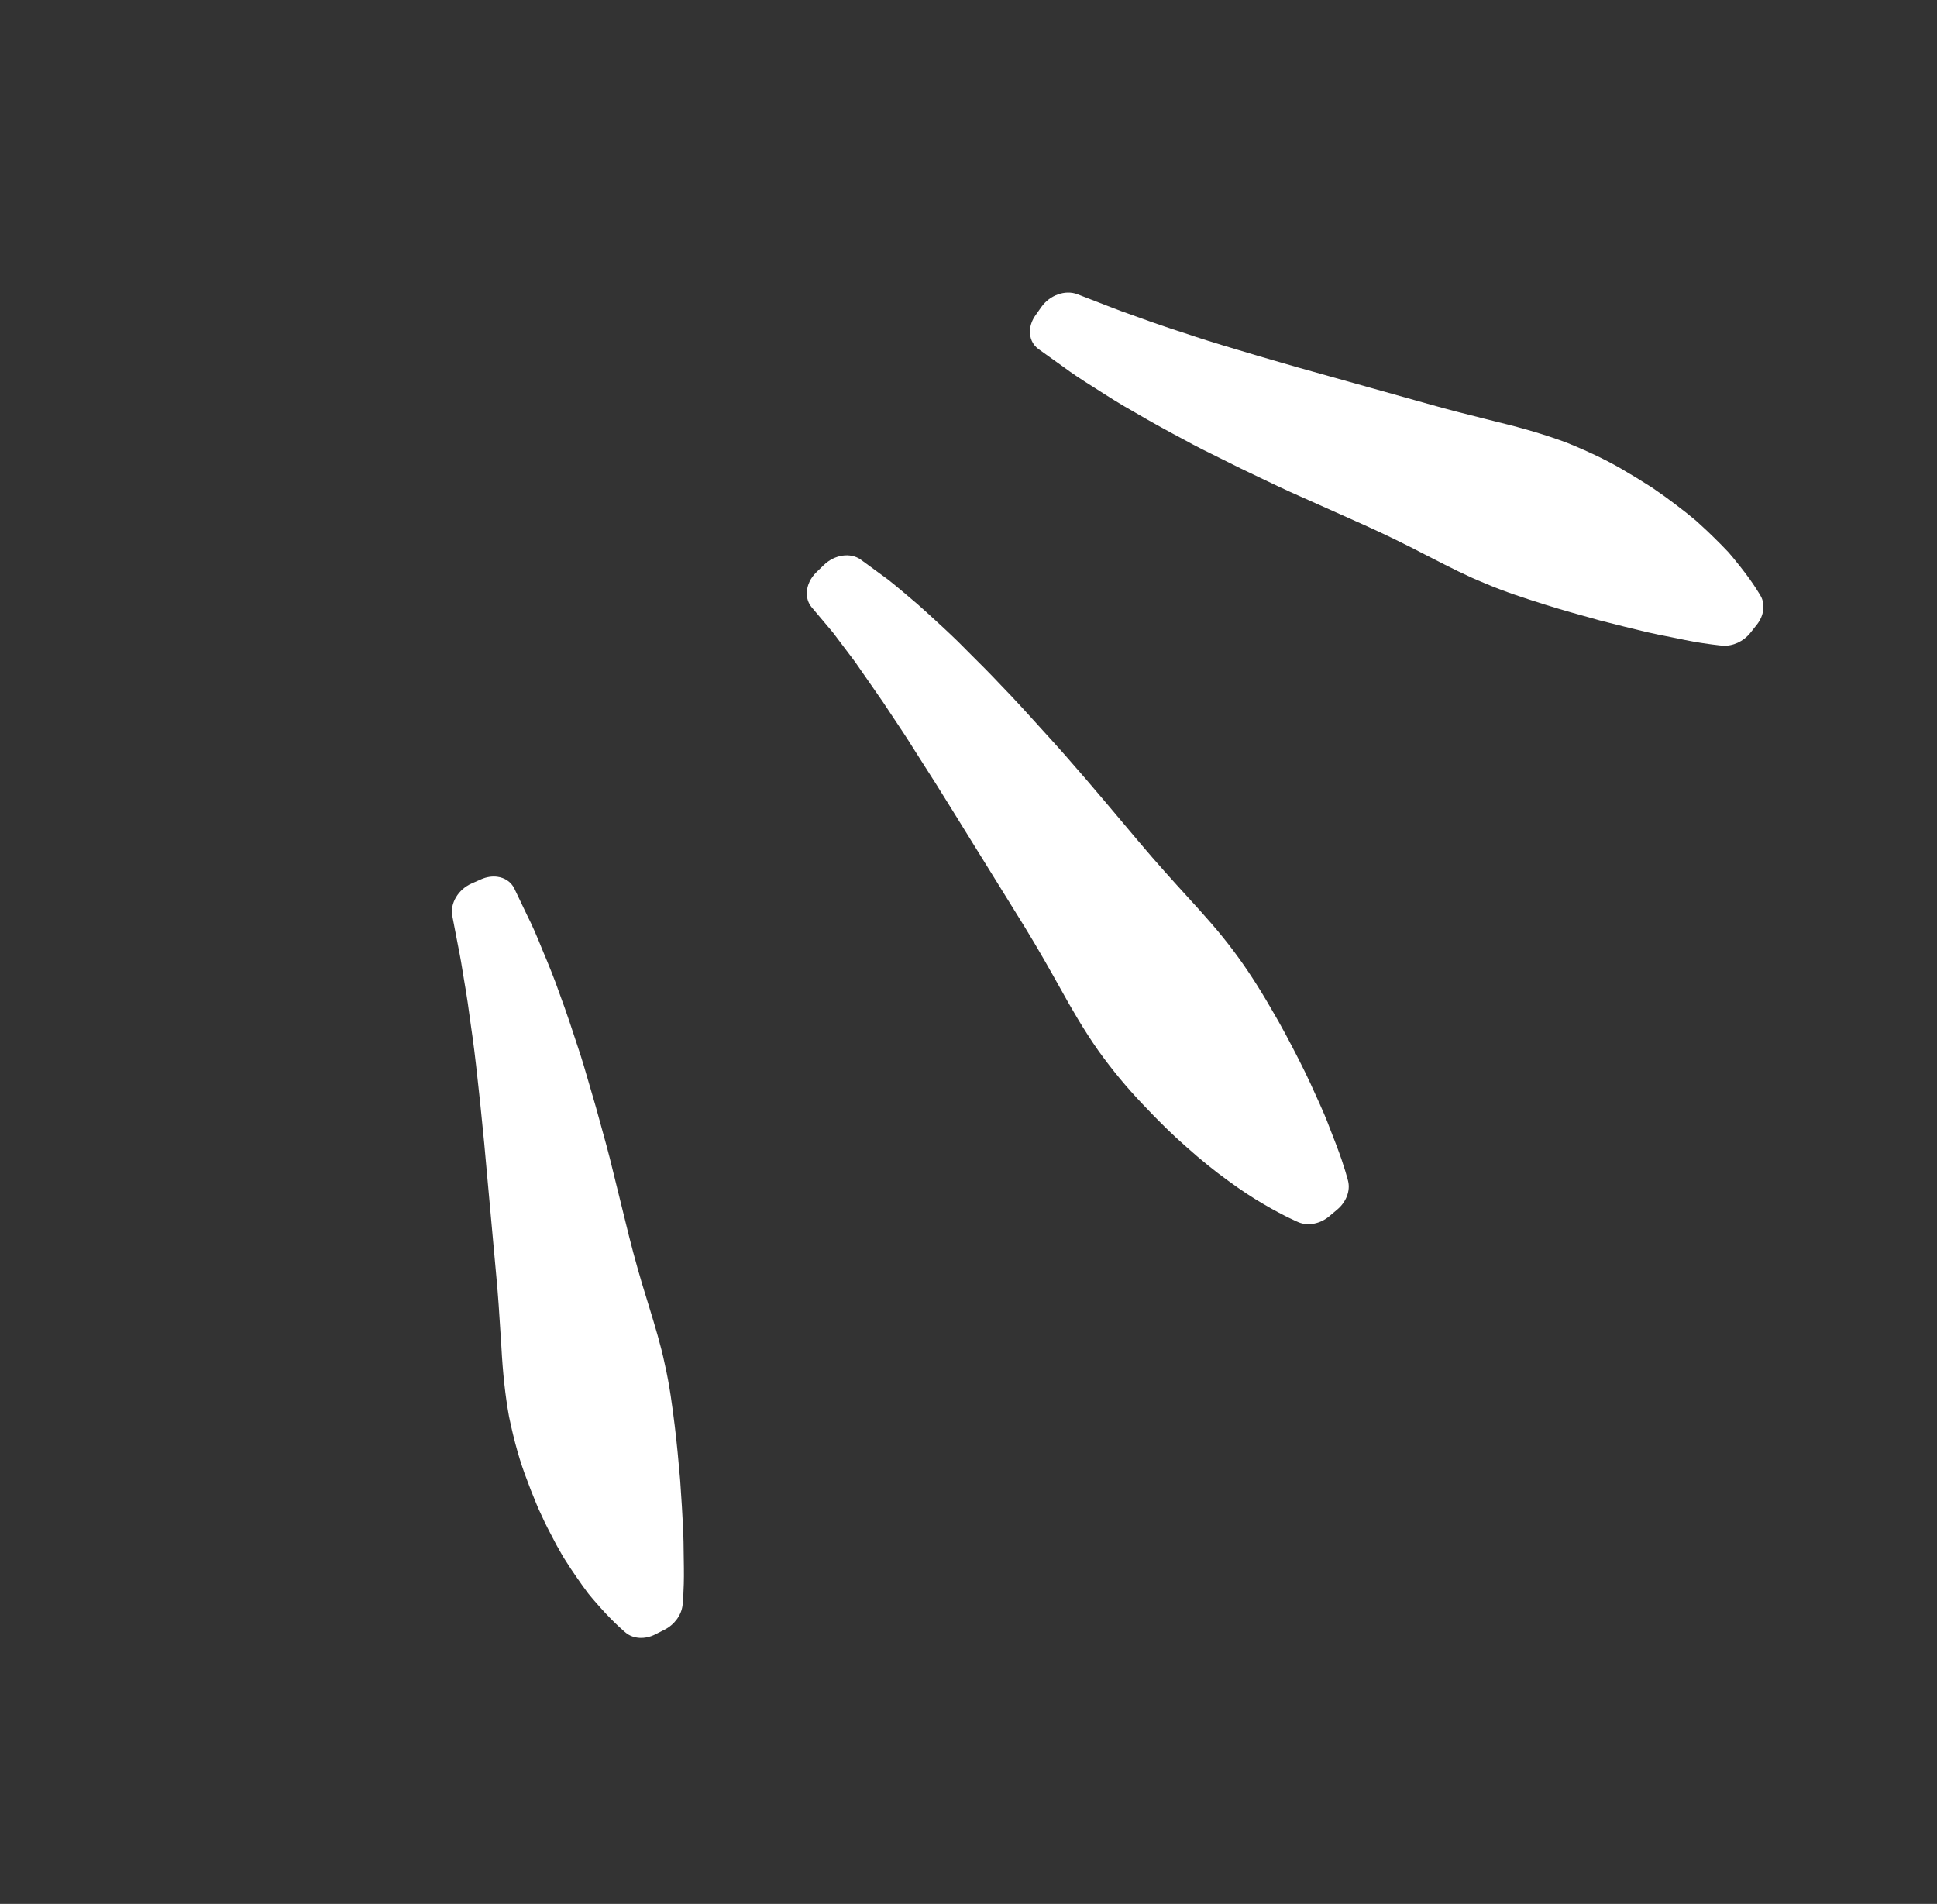
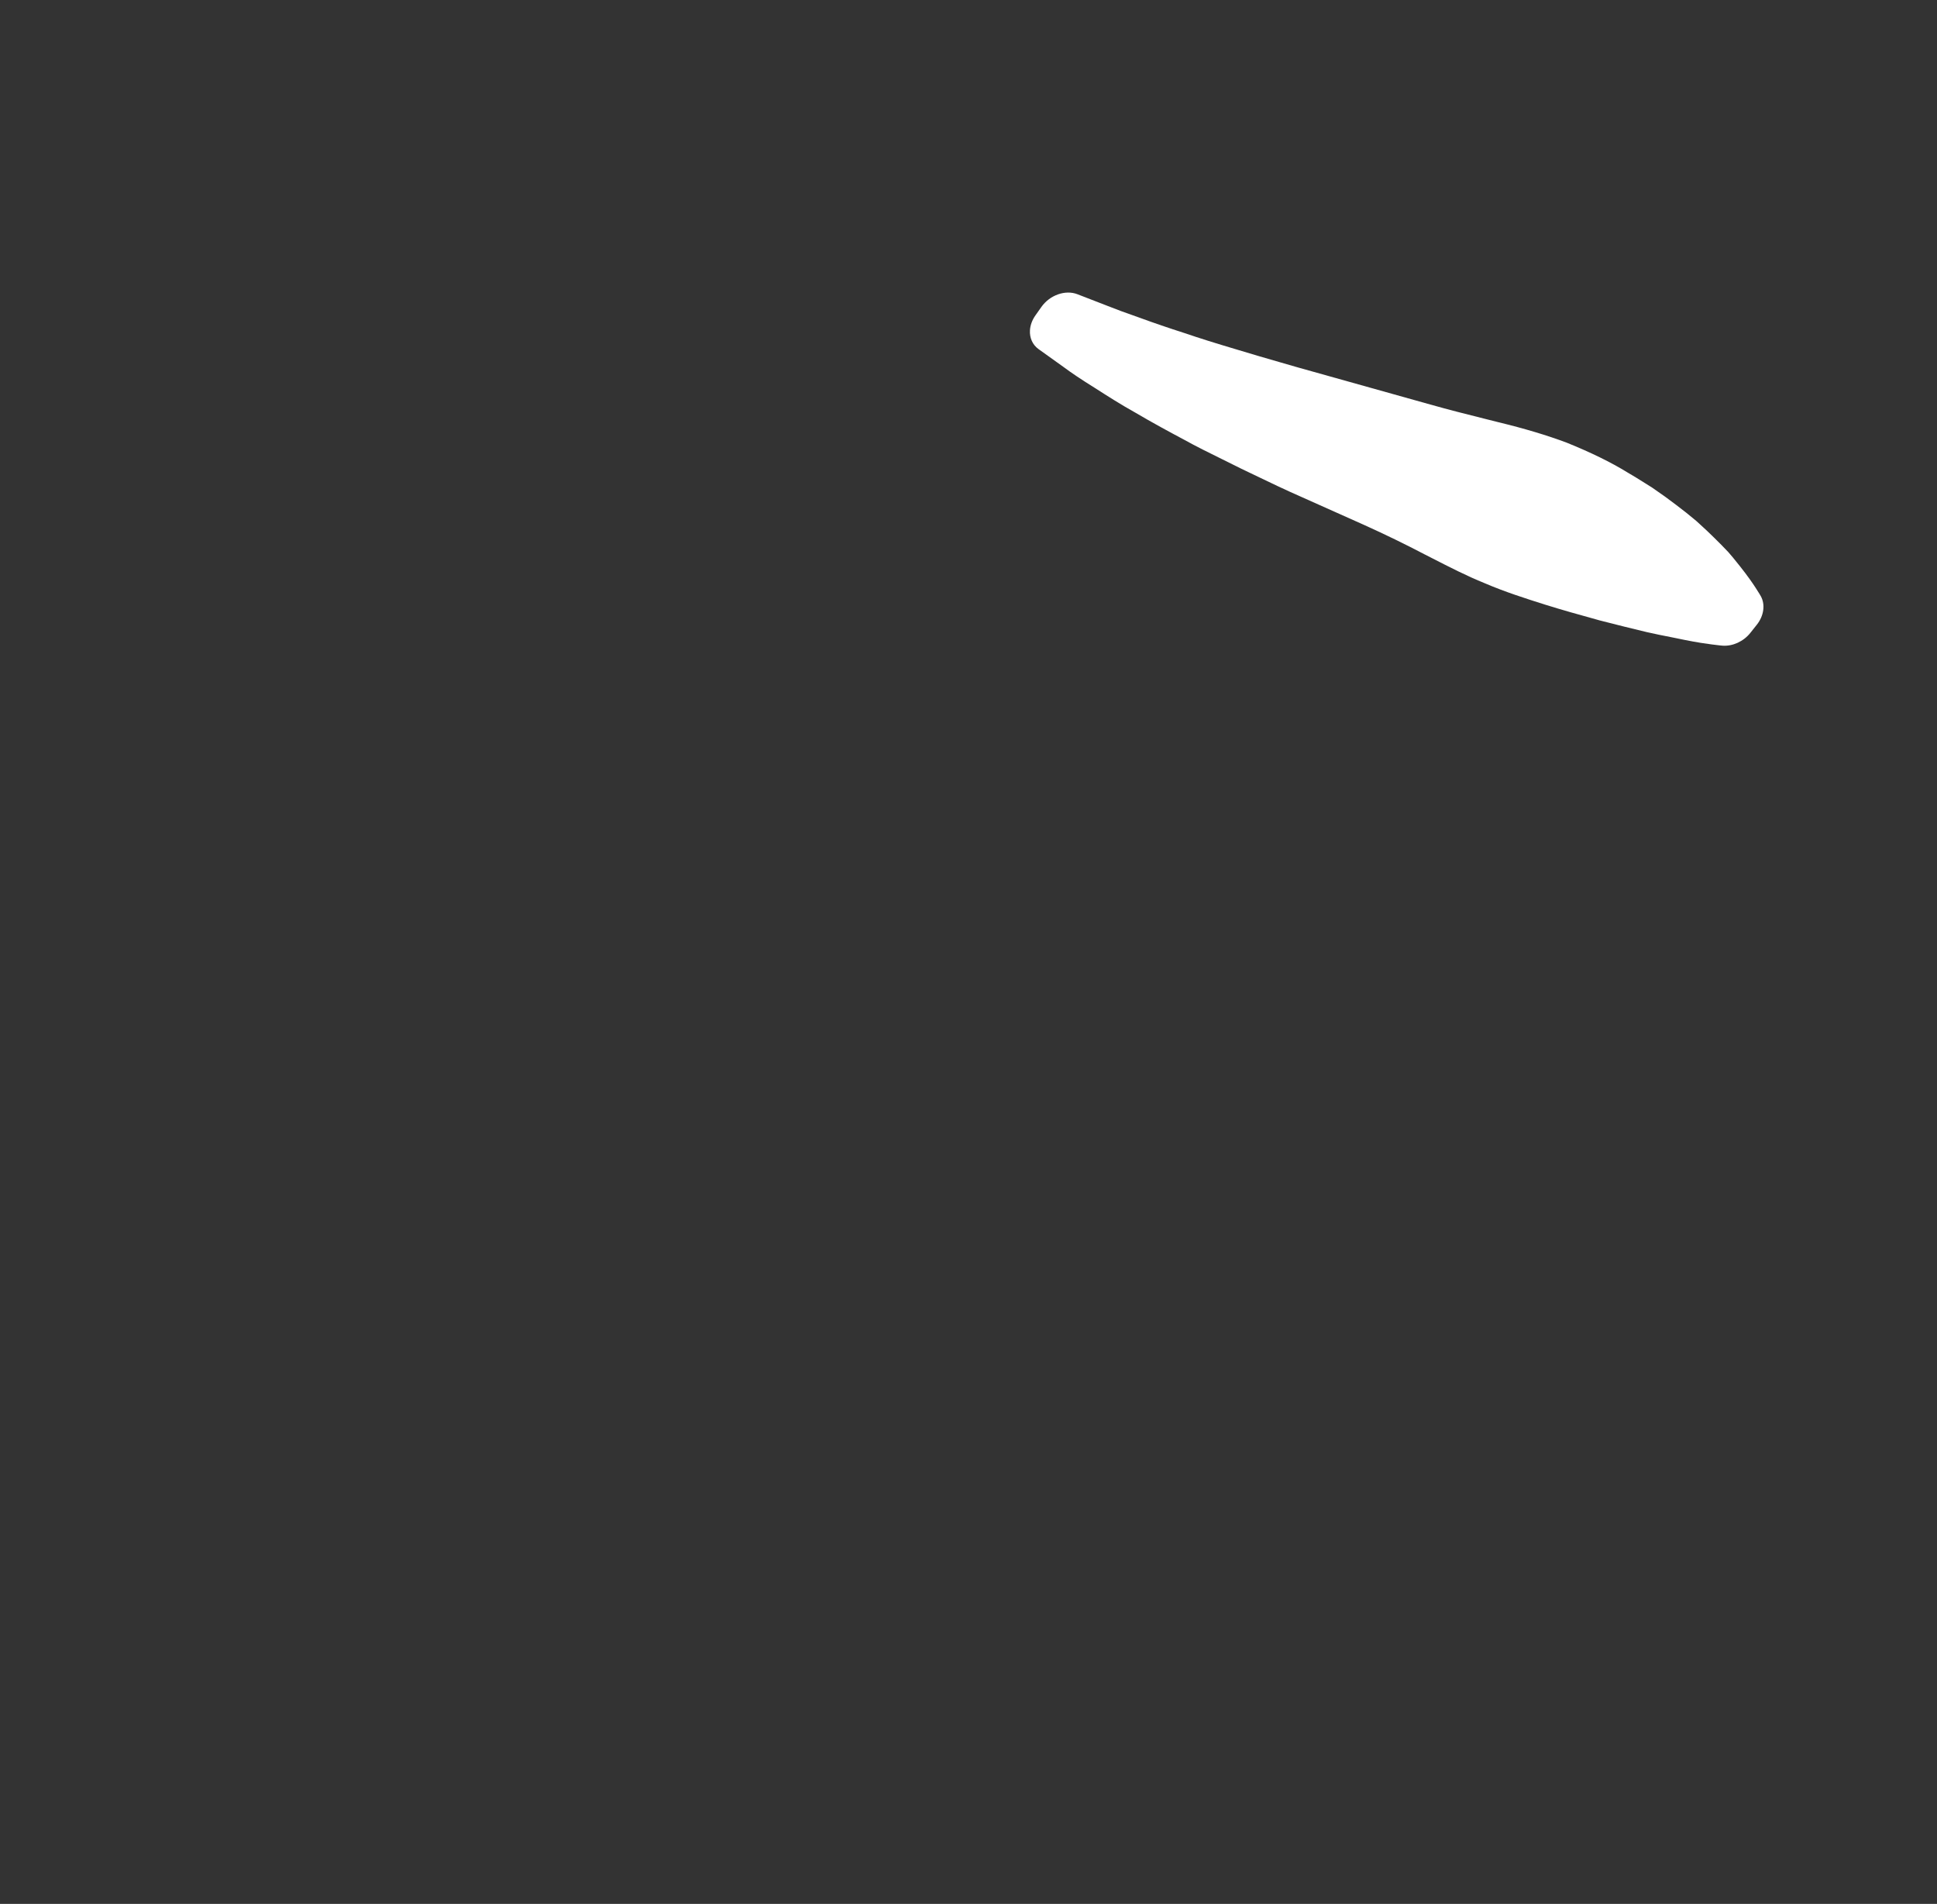
<svg xmlns="http://www.w3.org/2000/svg" width="58" height="57" viewBox="0 0 58 57" fill="none">
  <rect x="0" y="0" width="58" height="57" fill="#333333" stroke="none" />
  <path d="M46.253 18.098C46.789 18.266 47.317 18.412 47.783 18.541L47.892 18.572C48.404 18.704 48.878 18.821 49.309 18.924C49.567 18.983 49.813 19.032 50.036 19.075C50.181 19.104 50.316 19.131 50.453 19.16C50.817 19.233 51.093 19.273 51.254 19.293C51.462 19.321 51.579 19.33 51.579 19.33C51.883 19.352 52.208 19.204 52.412 18.946L52.605 18.703C52.817 18.436 52.863 18.099 52.724 17.848C52.724 17.848 52.672 17.754 52.566 17.593C52.479 17.459 52.329 17.241 52.103 16.956L52.008 16.838C51.933 16.744 51.854 16.645 51.751 16.529C51.618 16.39 51.475 16.24 51.324 16.095C51.193 15.963 51.048 15.83 50.896 15.691L50.792 15.596C50.602 15.435 50.397 15.272 50.185 15.113C49.983 14.957 49.757 14.794 49.47 14.598L49.255 14.463C49.078 14.352 48.897 14.238 48.725 14.14C48.23 13.836 47.643 13.549 46.913 13.253C46.318 13.03 45.646 12.829 44.866 12.64L44.468 12.54C43.928 12.405 43.369 12.264 42.829 12.111L38.87 11.002L38.34 10.849C37.903 10.723 37.477 10.6 37.066 10.474C36.391 10.274 35.905 10.121 35.478 9.975C34.985 9.817 34.544 9.666 34.157 9.524C33.709 9.368 33.402 9.254 33.153 9.154L32.262 8.809C31.9 8.669 31.436 8.832 31.183 9.189L31.005 9.441C30.903 9.585 30.848 9.742 30.84 9.893C30.828 10.114 30.916 10.322 31.098 10.452L31.84 10.983C32.073 11.157 32.37 11.357 32.783 11.614C33.139 11.842 33.542 12.101 33.989 12.35C34.489 12.645 35.043 12.945 35.461 13.167C35.821 13.367 36.19 13.549 36.581 13.741C36.768 13.833 36.957 13.926 37.161 14.029L37.561 14.221C38.021 14.442 38.496 14.671 38.982 14.883L40.855 15.72C41.478 16.001 42.081 16.295 42.656 16.596L42.874 16.707C43.391 16.972 43.925 17.246 44.456 17.46C45.076 17.726 45.701 17.923 46.253 18.098Z" fill="white" />
-   <path d="M20.203 42.679C20.271 43.229 20.318 43.766 20.36 44.241L20.369 44.351C20.406 44.872 20.434 45.352 20.456 45.787C20.467 46.048 20.47 46.294 20.472 46.518C20.473 46.663 20.474 46.799 20.478 46.937C20.483 47.303 20.471 47.577 20.462 47.736C20.451 47.942 20.438 48.057 20.438 48.057C20.403 48.355 20.194 48.641 19.898 48.79L19.619 48.932C19.314 49.087 18.969 49.067 18.744 48.886C18.744 48.886 18.66 48.819 18.519 48.686C18.401 48.577 18.212 48.392 17.969 48.12L17.869 48.006C17.79 47.916 17.705 47.82 17.609 47.699C17.495 47.545 17.372 47.379 17.256 47.206C17.148 47.054 17.042 46.89 16.932 46.717L16.857 46.598C16.731 46.384 16.607 46.156 16.488 45.921C16.369 45.697 16.248 45.448 16.107 45.134L16.012 44.901C15.934 44.71 15.854 44.513 15.789 44.329C15.578 43.794 15.4 43.172 15.242 42.411C15.13 41.795 15.055 41.108 15.013 40.319L14.987 39.915C14.953 39.368 14.917 38.802 14.865 38.251L14.498 34.217L14.444 33.676C14.4 33.23 14.357 32.796 14.308 32.375C14.234 31.685 14.172 31.187 14.106 30.746C14.04 30.24 13.973 29.786 13.903 29.386C13.83 28.924 13.775 28.606 13.721 28.346L13.543 27.42C13.471 27.044 13.721 26.626 14.124 26.449L14.409 26.323C14.572 26.252 14.739 26.228 14.891 26.248C15.114 26.278 15.305 26.402 15.401 26.602L15.792 27.419C15.923 27.676 16.067 28.002 16.246 28.449C16.408 28.835 16.591 29.273 16.756 29.751C16.957 30.29 17.152 30.881 17.297 31.327C17.428 31.712 17.541 32.103 17.66 32.517C17.717 32.714 17.774 32.914 17.839 33.131L17.956 33.554C18.091 34.039 18.231 34.541 18.352 35.051L18.837 37.018C19.002 37.672 19.182 38.31 19.375 38.922L19.446 39.154C19.613 39.702 19.787 40.269 19.902 40.823C20.052 41.472 20.132 42.113 20.203 42.679Z" fill="white" />
-   <path d="M30.675 27.739C31.083 28.403 31.466 29.083 31.754 29.599C32.049 30.133 32.445 30.827 32.893 31.462C33.303 32.032 33.745 32.566 34.204 33.046C34.704 33.578 35.126 33.99 35.524 34.337C35.956 34.723 36.377 35.064 36.769 35.345C37.151 35.626 37.513 35.864 37.838 36.051C38.17 36.246 38.429 36.379 38.586 36.455C38.78 36.551 38.889 36.595 38.889 36.595C39.173 36.711 39.537 36.639 39.806 36.41L40.047 36.207C40.31 35.984 40.436 35.653 40.368 35.365C40.368 35.365 40.342 35.252 40.281 35.056C40.231 34.891 40.145 34.622 40.006 34.262C39.967 34.166 39.927 34.061 39.885 33.949C39.793 33.706 39.688 33.43 39.556 33.14L39.522 33.062C39.345 32.666 39.144 32.218 38.903 31.747C38.647 31.245 38.365 30.706 38.047 30.171C37.676 29.528 37.314 28.972 36.941 28.476C36.521 27.91 36.039 27.375 35.541 26.831C35.143 26.395 34.621 25.819 34.116 25.218L33.73 24.76C32.933 23.812 32.109 22.832 31.288 21.937C30.823 21.422 30.384 20.936 29.947 20.488C29.648 20.169 29.347 19.869 29.061 19.585C28.932 19.456 28.806 19.331 28.676 19.199C28.357 18.889 28.049 18.608 27.768 18.352L27.476 18.09C27.148 17.81 26.862 17.567 26.598 17.357L25.778 16.757C25.472 16.533 24.994 16.601 24.671 16.913L24.446 17.131C24.268 17.303 24.17 17.519 24.159 17.726C24.15 17.892 24.197 18.053 24.304 18.181L24.94 18.936L25.599 19.809L26.433 21.009C26.529 21.154 26.627 21.302 26.728 21.453C26.941 21.771 27.163 22.104 27.388 22.467L27.643 22.867C27.899 23.267 28.164 23.682 28.43 24.116L30.675 27.739Z" fill="white" />
</svg>